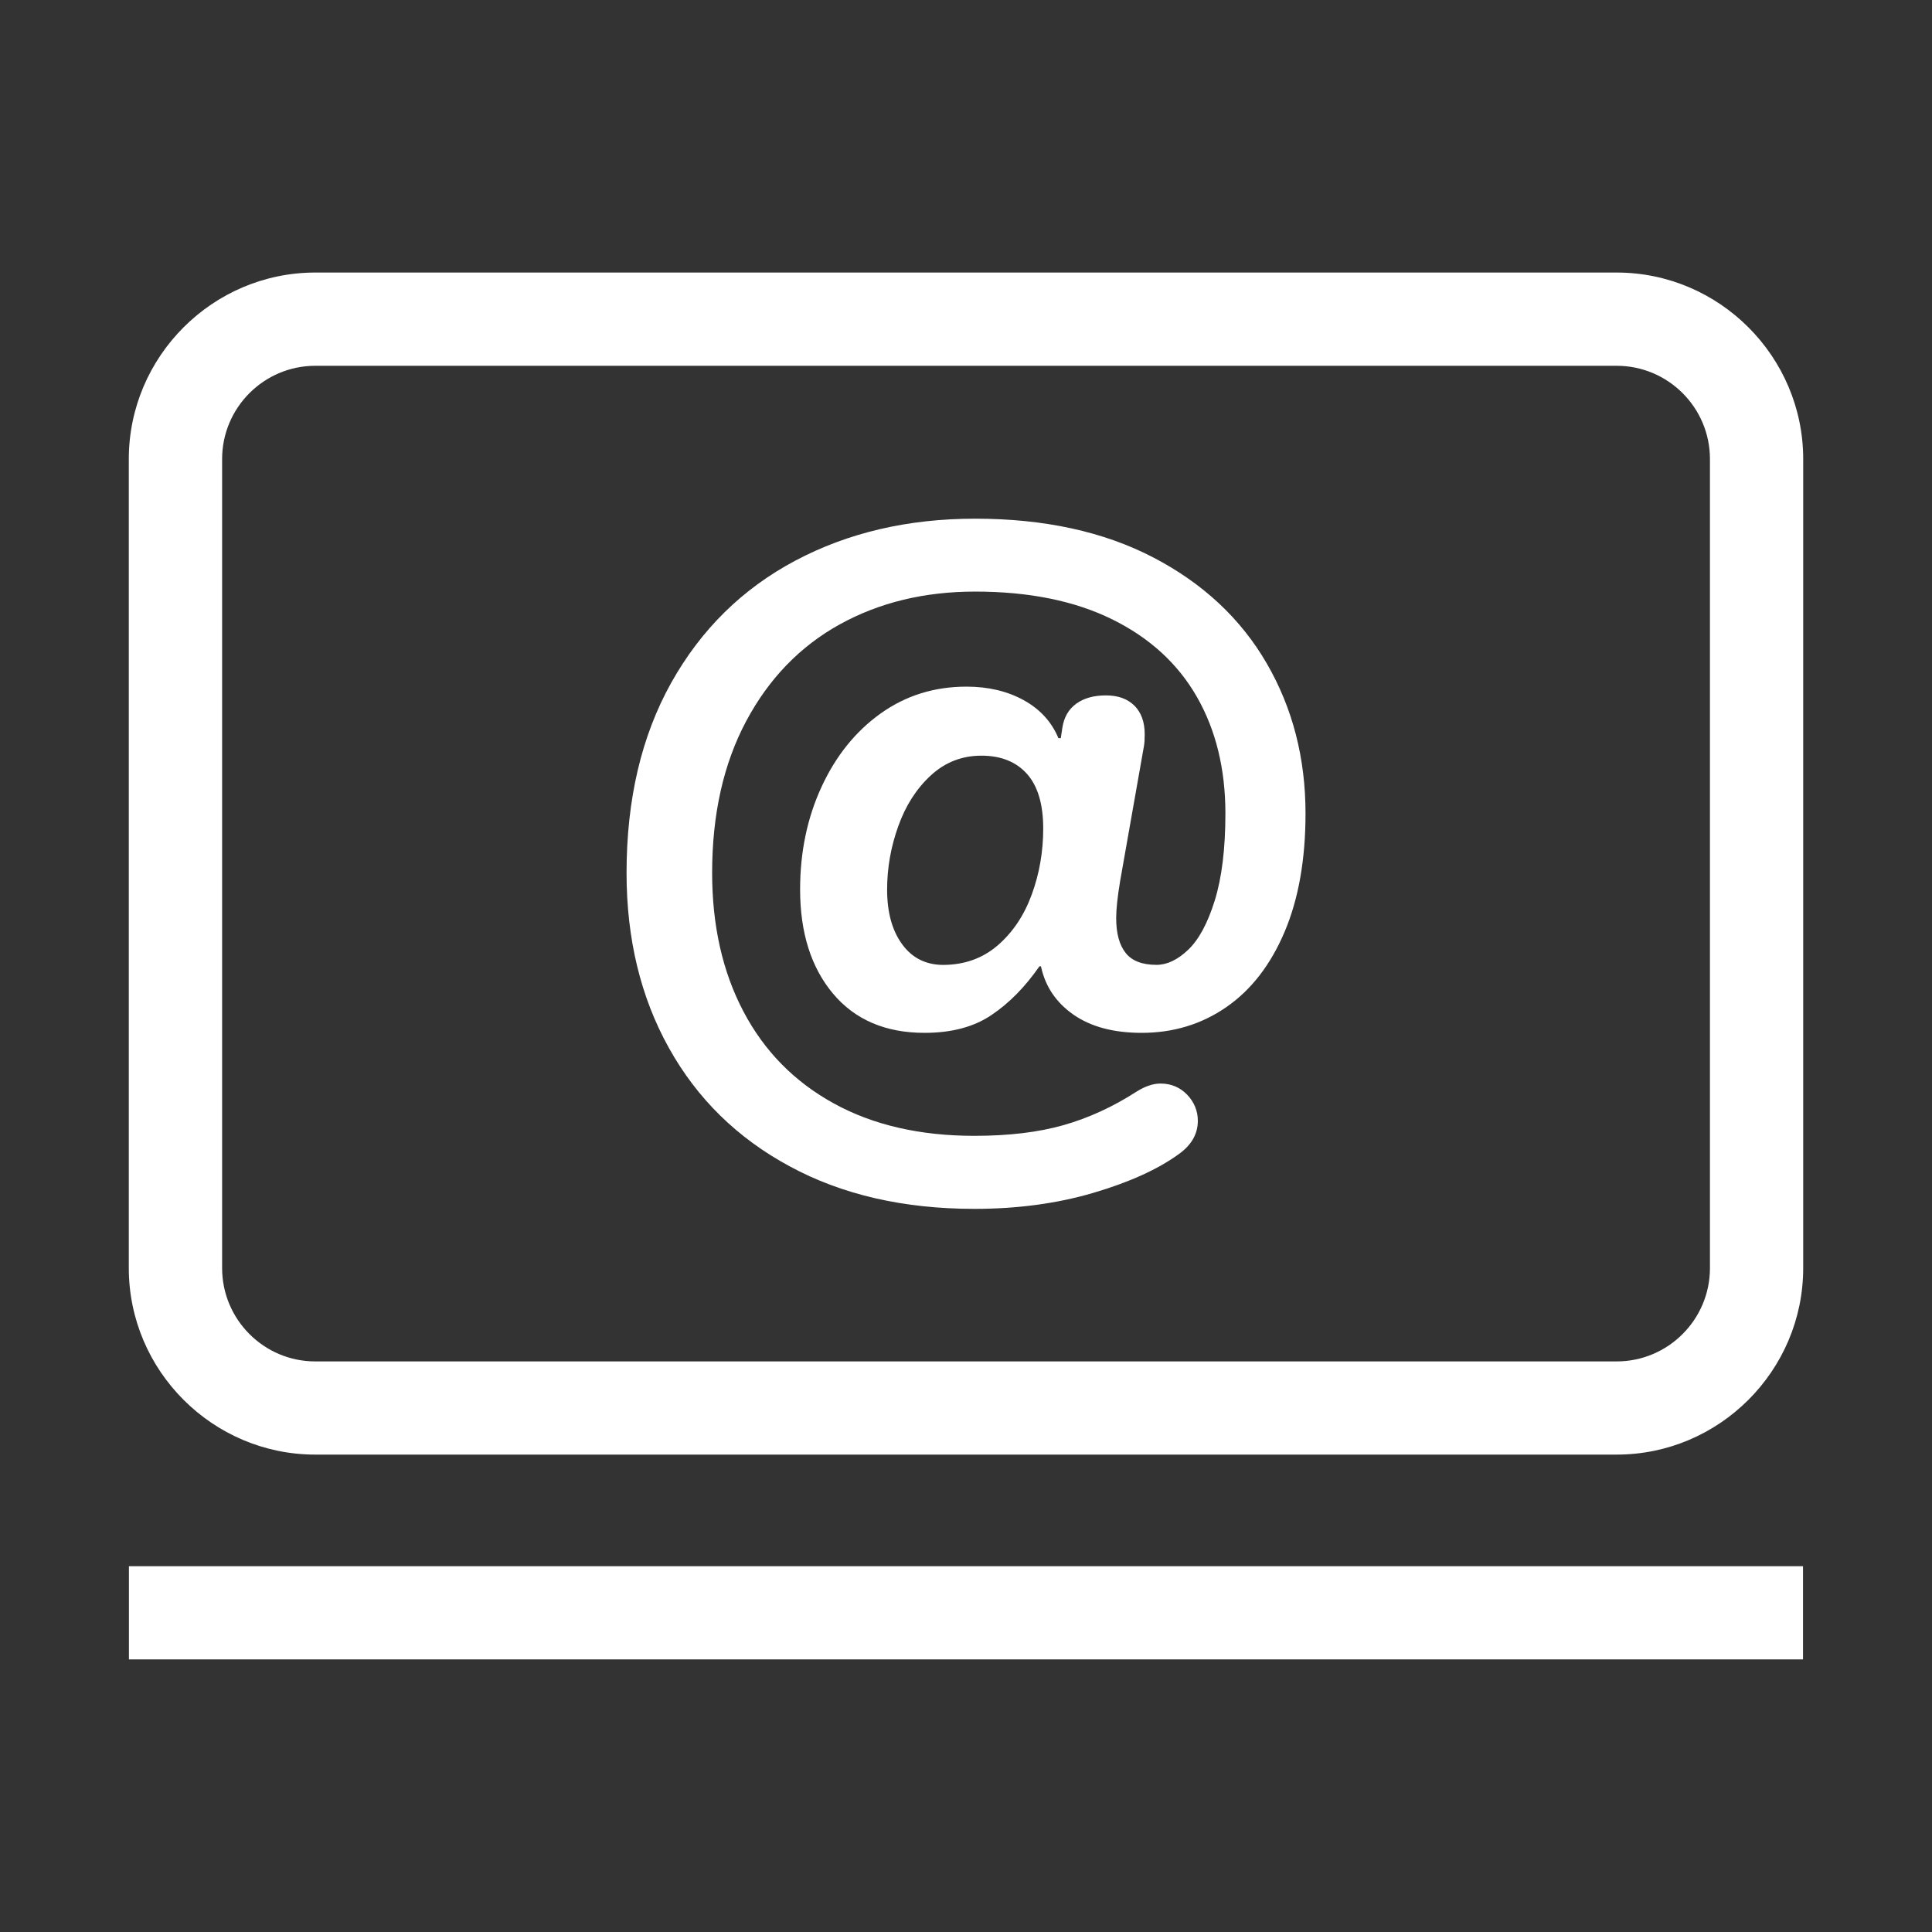
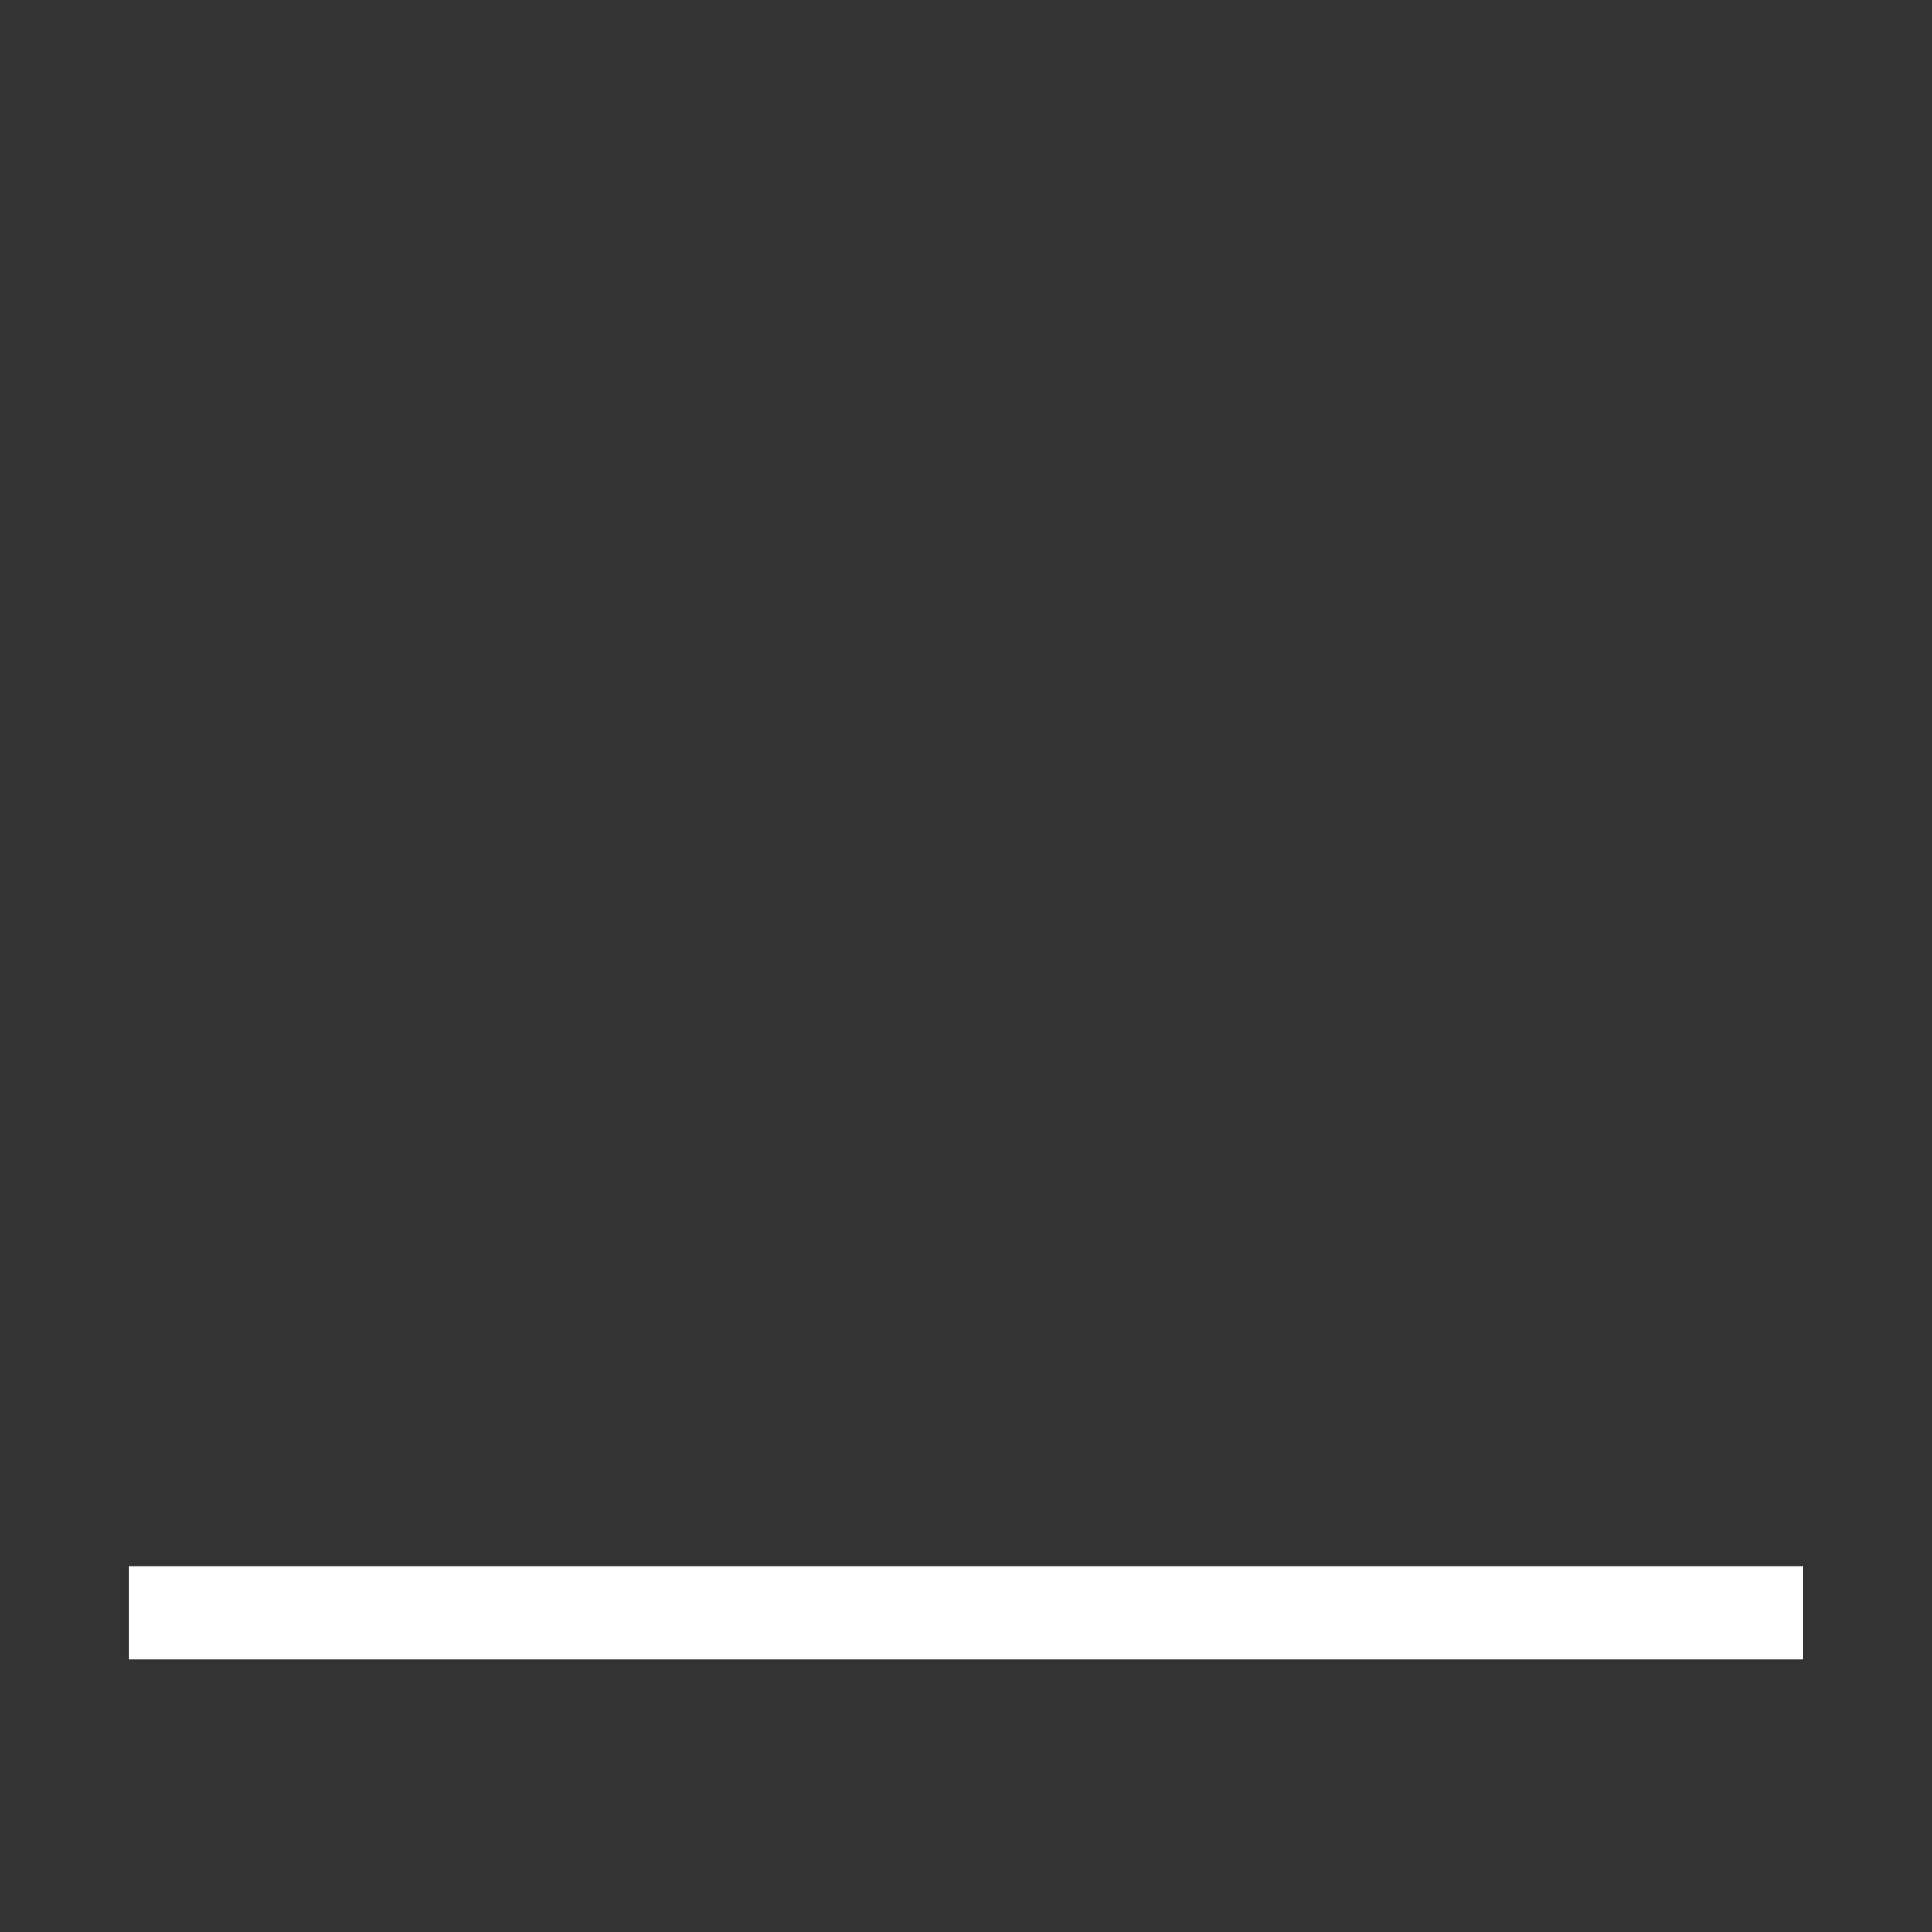
<svg xmlns="http://www.w3.org/2000/svg" version="1.1" baseProfile="tiny" id="Layer_1" x="0px" y="0px" width="30px" height="30px" viewBox="0 0 30 30" xml:space="preserve">
  <rect x="0" y="0" width="30" height="30" fill="#333333" stroke="none" />
  <g>
    <g>
      <rect x="2.002" y="24.32" fill="#FFFFFF" width="25.995" height="1.447" />
    </g>
-     <path fill="#FFFFFF" d="M25.104,4.232H4.896C3.303,4.232,2,5.535,2,7.128v12.563c0,1.594,1.303,2.896,2.896,2.896h20.208   c1.593,0,2.896-1.303,2.896-2.896V7.128C28,5.535,26.696,4.232,25.104,4.232z M26.552,19.691c0,0.799-0.65,1.449-1.448,1.449H4.896   c-0.798,0-1.447-0.65-1.447-1.449V7.128c0-0.798,0.649-1.448,1.447-1.448h20.208c0.798,0,1.448,0.649,1.448,1.448V19.691z" />
  </g>
  <g>
-     <path fill="#FFFFFF" d="M12.263,18.111c-0.813-0.438-1.438-1.051-1.876-1.838c-0.439-0.788-0.658-1.694-0.658-2.719   c0-1.14,0.231-2.124,0.694-2.953c0.464-0.828,1.105-1.459,1.926-1.895c0.82-0.435,1.751-0.652,2.793-0.652   c1.073,0,1.996,0.201,2.768,0.603c0.771,0.402,1.357,0.95,1.759,1.643c0.402,0.693,0.603,1.47,0.603,2.331   c0,0.714-0.108,1.327-0.325,1.839c-0.218,0.513-0.519,0.902-0.904,1.168c-0.386,0.267-0.824,0.4-1.316,0.4   c-0.435,0-0.787-0.094-1.059-0.283c-0.27-0.189-0.438-0.438-0.504-0.75h-0.024c-0.222,0.32-0.47,0.572-0.744,0.756   c-0.275,0.186-0.621,0.277-1.04,0.277c-0.606,0-1.08-0.203-1.421-0.609c-0.34-0.406-0.511-0.945-0.511-1.618   c0-0.582,0.111-1.113,0.333-1.593c0.221-0.479,0.526-0.859,0.916-1.138s0.835-0.418,1.335-0.418c0.336,0,0.632,0.07,0.886,0.209   c0.254,0.14,0.435,0.336,0.541,0.591h0.037l0.024-0.16c0.025-0.164,0.097-0.289,0.216-0.375c0.118-0.086,0.272-0.129,0.461-0.129   s0.336,0.054,0.443,0.16c0.105,0.106,0.159,0.254,0.159,0.443c0,0.082-0.004,0.144-0.012,0.185l-0.369,2.091   c-0.041,0.246-0.062,0.439-0.062,0.578c0,0.238,0.049,0.418,0.147,0.542s0.258,0.185,0.479,0.185c0.164,0,0.328-0.078,0.492-0.234   s0.302-0.41,0.412-0.763s0.166-0.804,0.166-1.354c0-0.689-0.147-1.292-0.442-1.809c-0.296-0.517-0.734-0.918-1.316-1.205   s-1.292-0.431-2.128-0.431c-0.788,0-1.489,0.17-2.104,0.51c-0.615,0.341-1.099,0.841-1.451,1.501s-0.529,1.446-0.529,2.356   c0,0.82,0.162,1.538,0.486,2.153c0.323,0.615,0.791,1.091,1.402,1.427c0.61,0.336,1.339,0.504,2.184,0.504   c0.533,0,0.994-0.055,1.384-0.166s0.77-0.285,1.138-0.523c0.132-0.082,0.255-0.123,0.369-0.123c0.164,0,0.302,0.059,0.412,0.172   c0.11,0.115,0.167,0.252,0.167,0.406c0,0.205-0.099,0.377-0.296,0.518c-0.328,0.238-0.771,0.438-1.329,0.602   c-0.557,0.164-1.172,0.248-1.845,0.248C14.03,18.771,13.074,18.551,12.263,18.111z M15.492,14.68   c0.233-0.201,0.409-0.463,0.528-0.787c0.119-0.324,0.179-0.667,0.179-1.027c0-0.377-0.084-0.66-0.252-0.849   c-0.168-0.188-0.404-0.283-0.708-0.283c-0.303,0-0.565,0.103-0.787,0.308s-0.39,0.467-0.504,0.788   c-0.115,0.32-0.173,0.648-0.173,0.984c0,0.353,0.078,0.636,0.234,0.849c0.155,0.213,0.369,0.32,0.64,0.32   C14.978,14.981,15.258,14.881,15.492,14.68z" />
-   </g>
+     </g>
</svg>